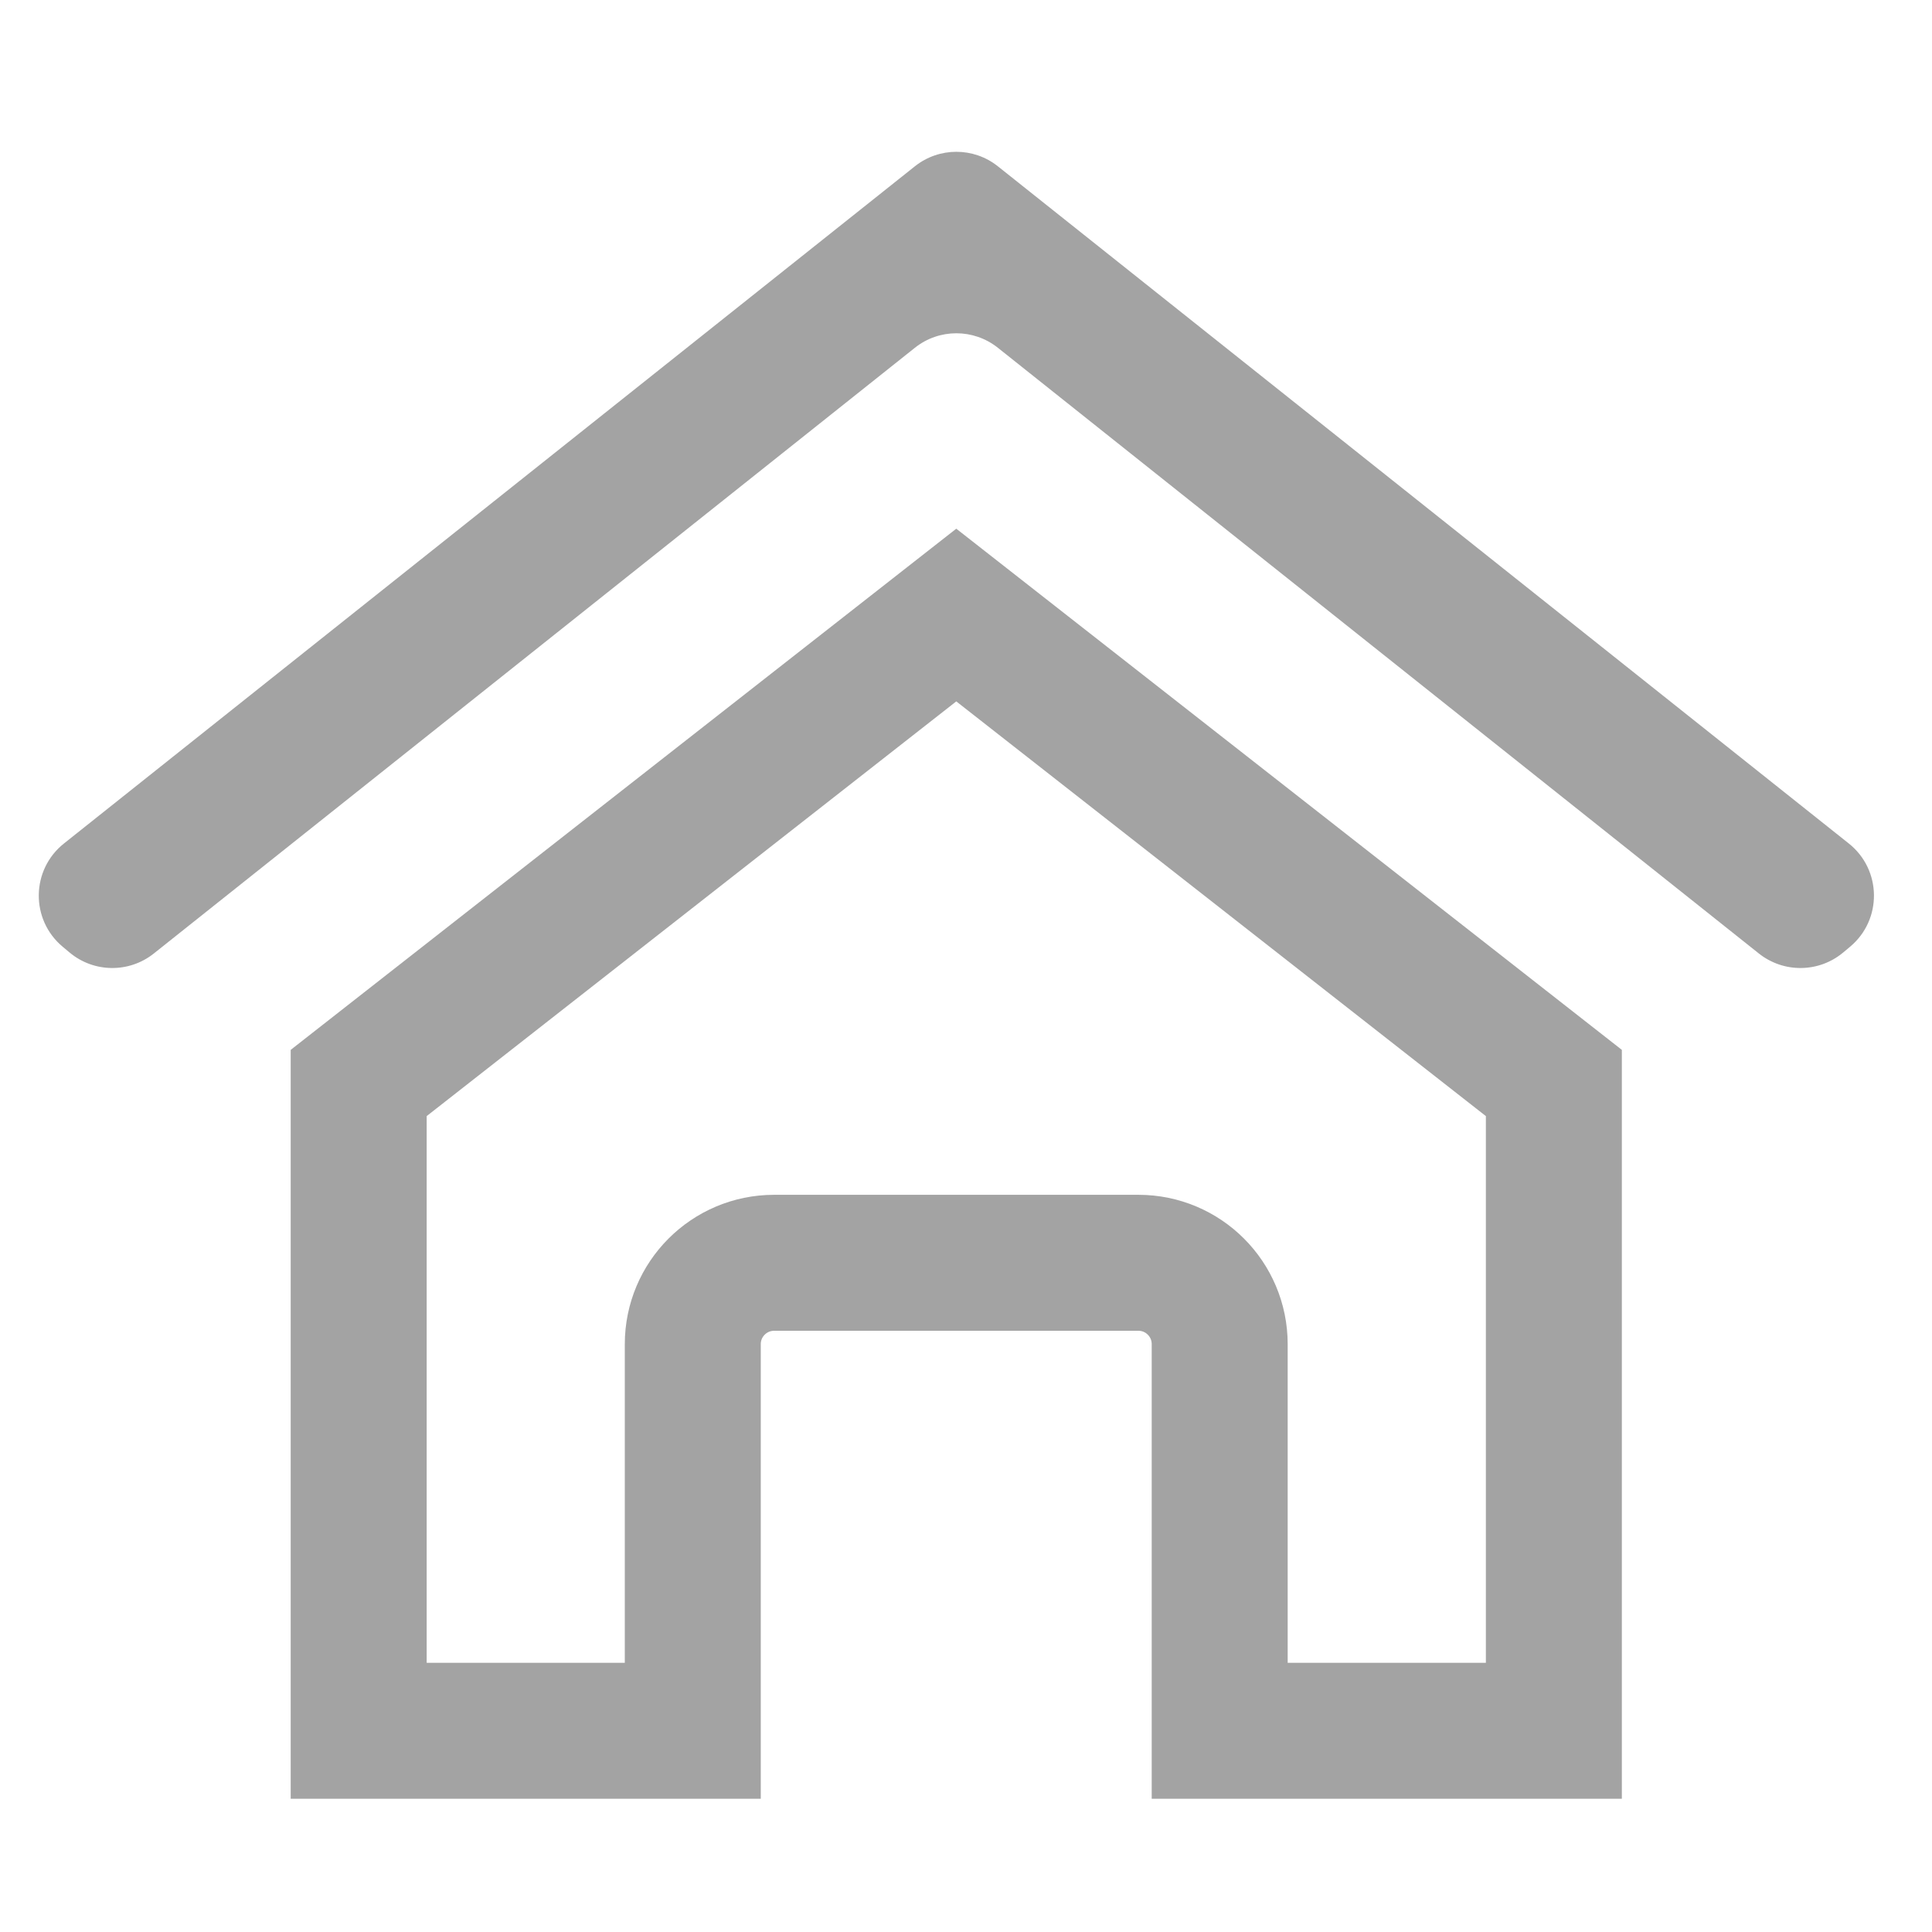
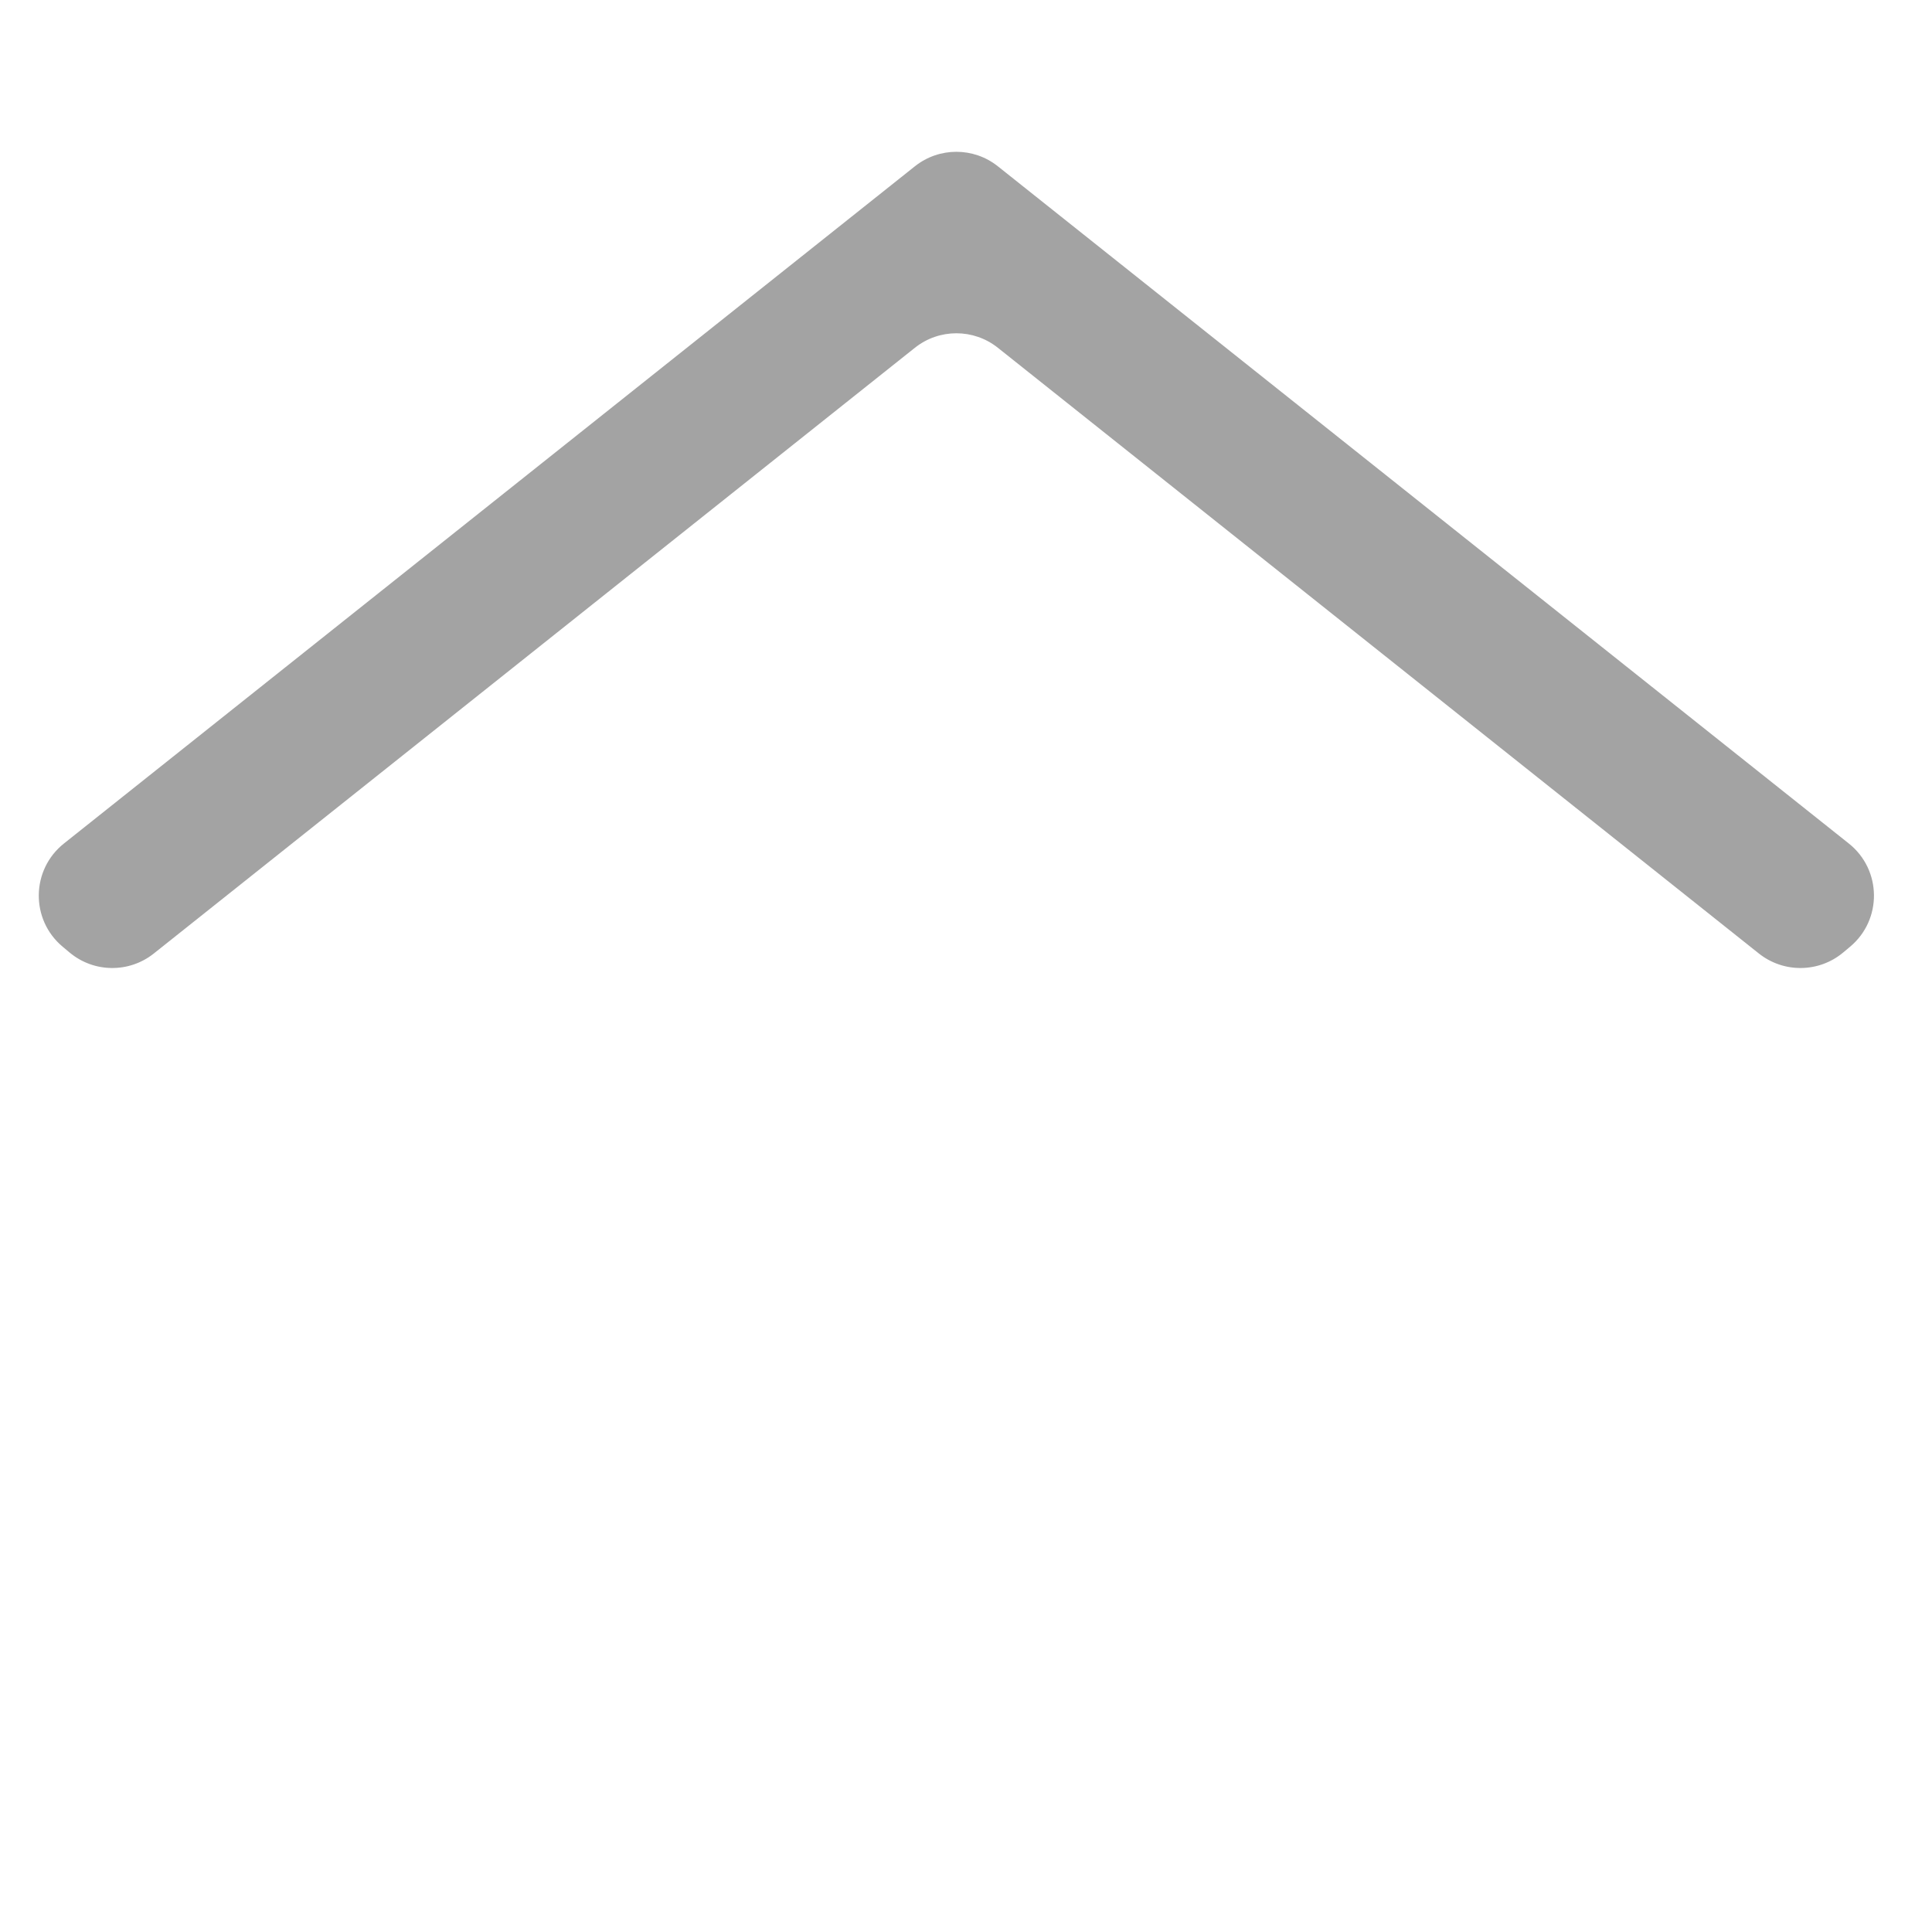
<svg xmlns="http://www.w3.org/2000/svg" width="29" height="29" viewBox="0 0 29 29" fill="none">
-   <path d="M14.354 9.232L23.324 16.256V25.98H18.308V20.176C18.308 19.502 17.762 18.955 17.088 18.955H11.62C10.946 18.955 10.399 19.502 10.399 20.176V25.98H5.384V16.256L14.354 9.232Z" stroke="#A3A3A3" stroke-width="2.041" />
  <path d="M0.941 14.211C0.455 13.805 0.464 13.056 0.96 12.661L13.733 2.496C14.097 2.206 14.614 2.206 14.978 2.496L27.751 12.661C28.247 13.056 28.256 13.805 27.77 14.211L27.666 14.298C27.302 14.602 26.774 14.608 26.402 14.313L14.978 5.22C14.614 4.93 14.097 4.93 13.733 5.22L2.308 14.313C1.937 14.608 1.409 14.602 1.045 14.298L0.941 14.211Z" fill="#A3A3A3" />
</svg>